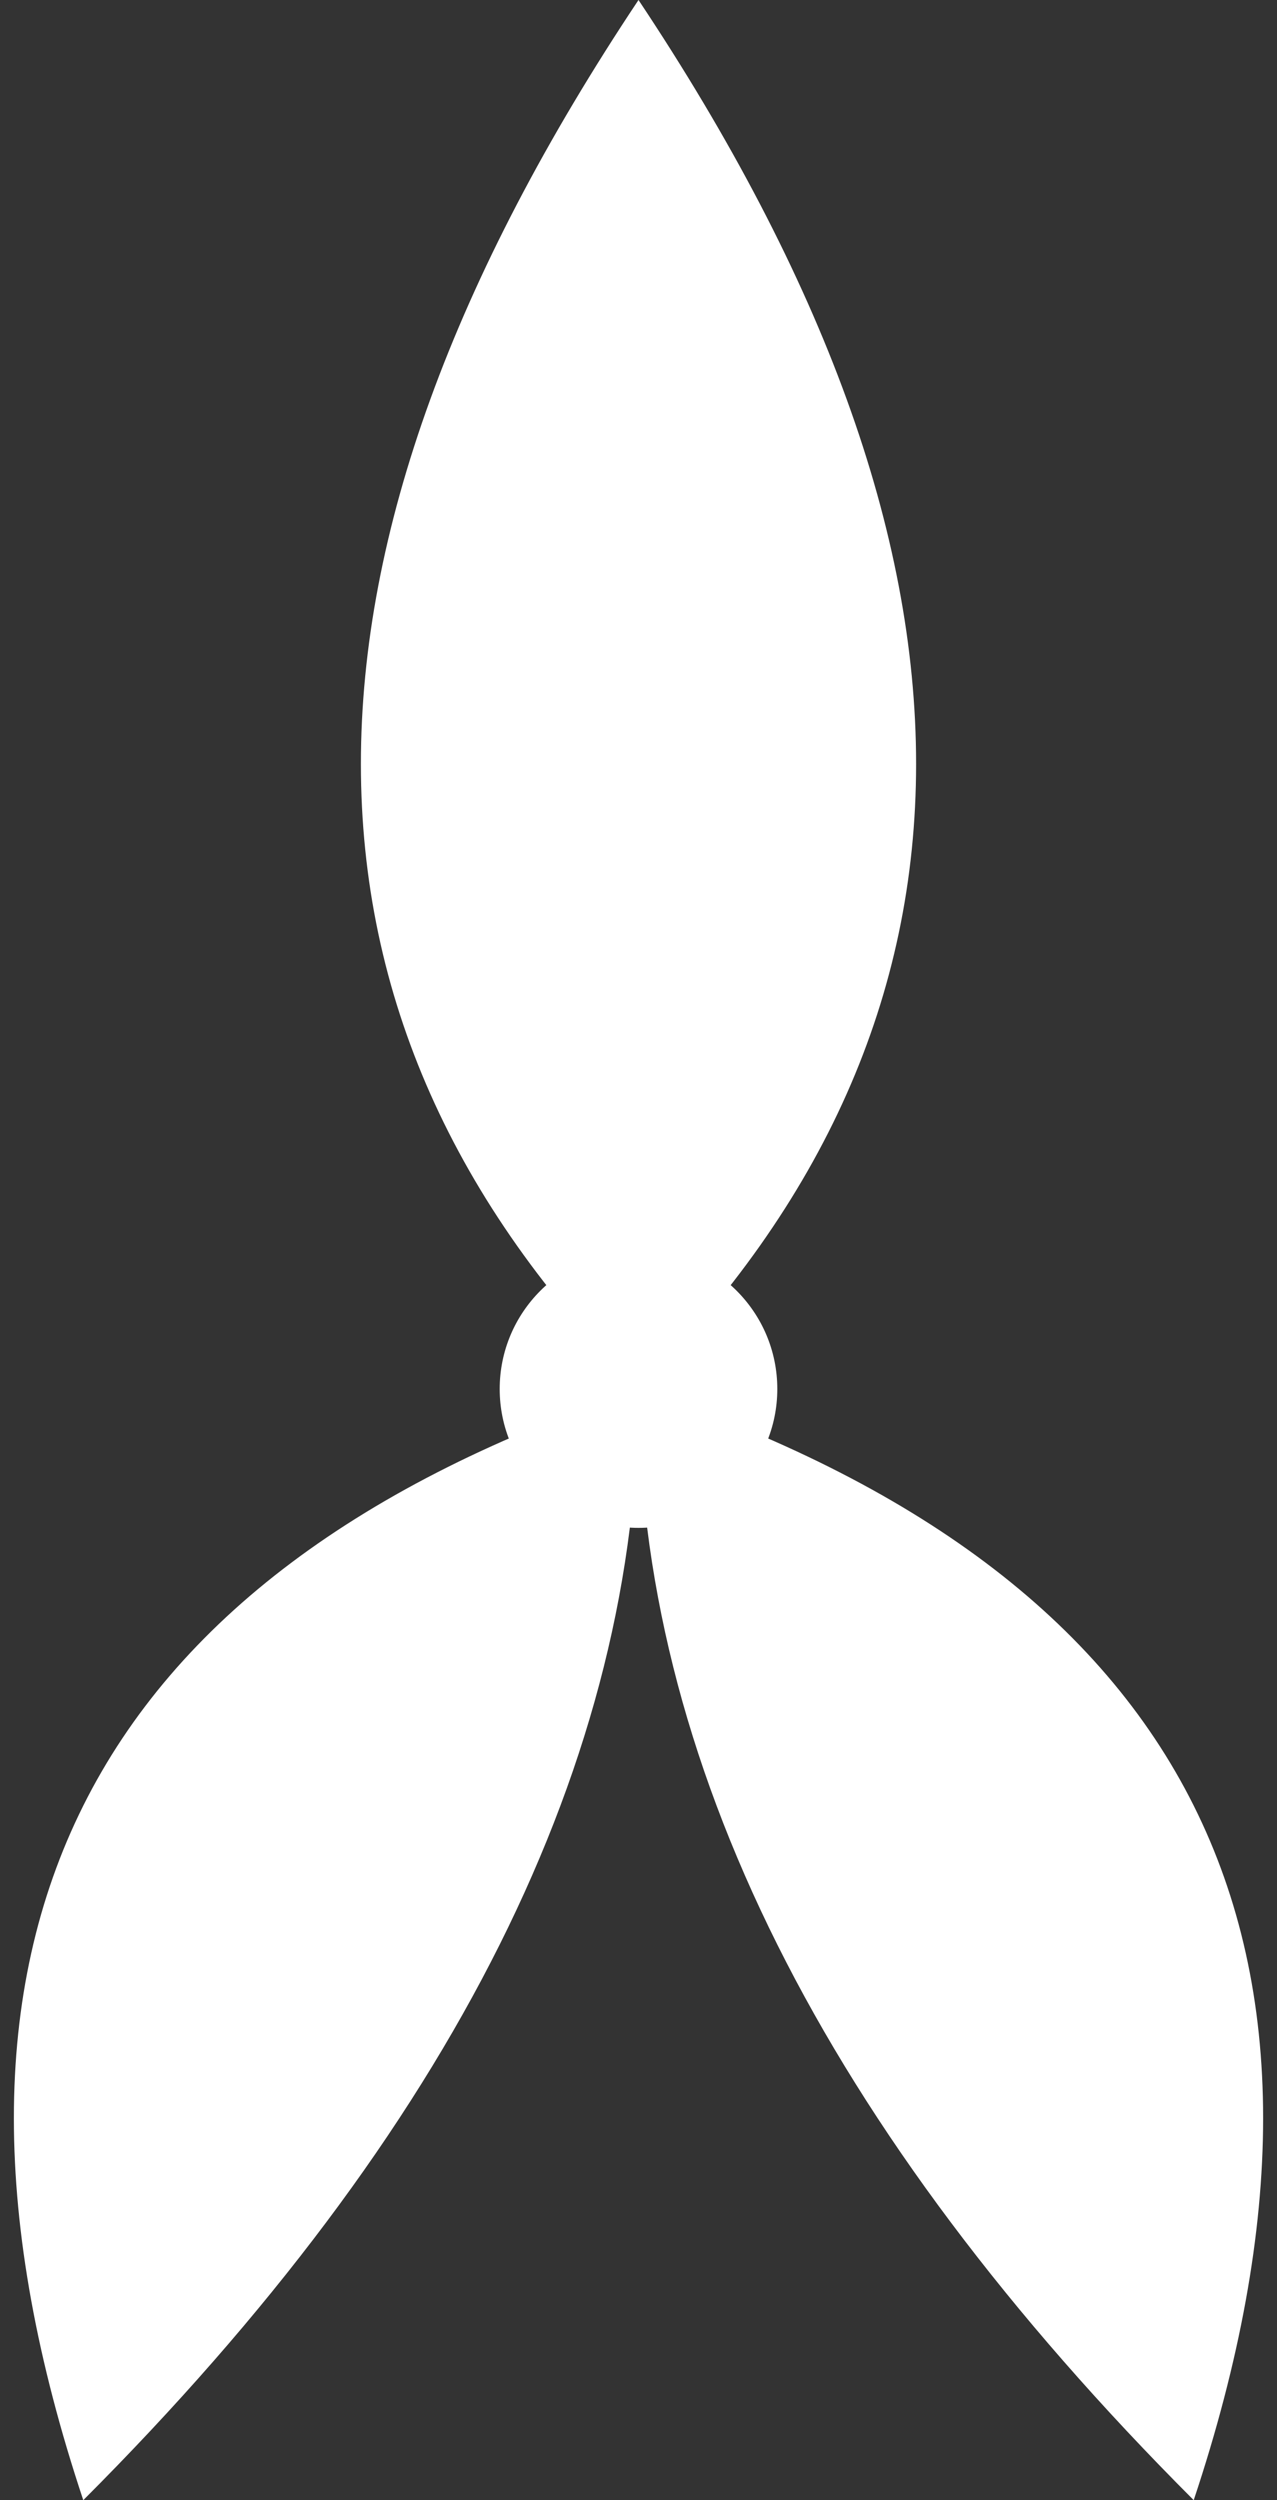
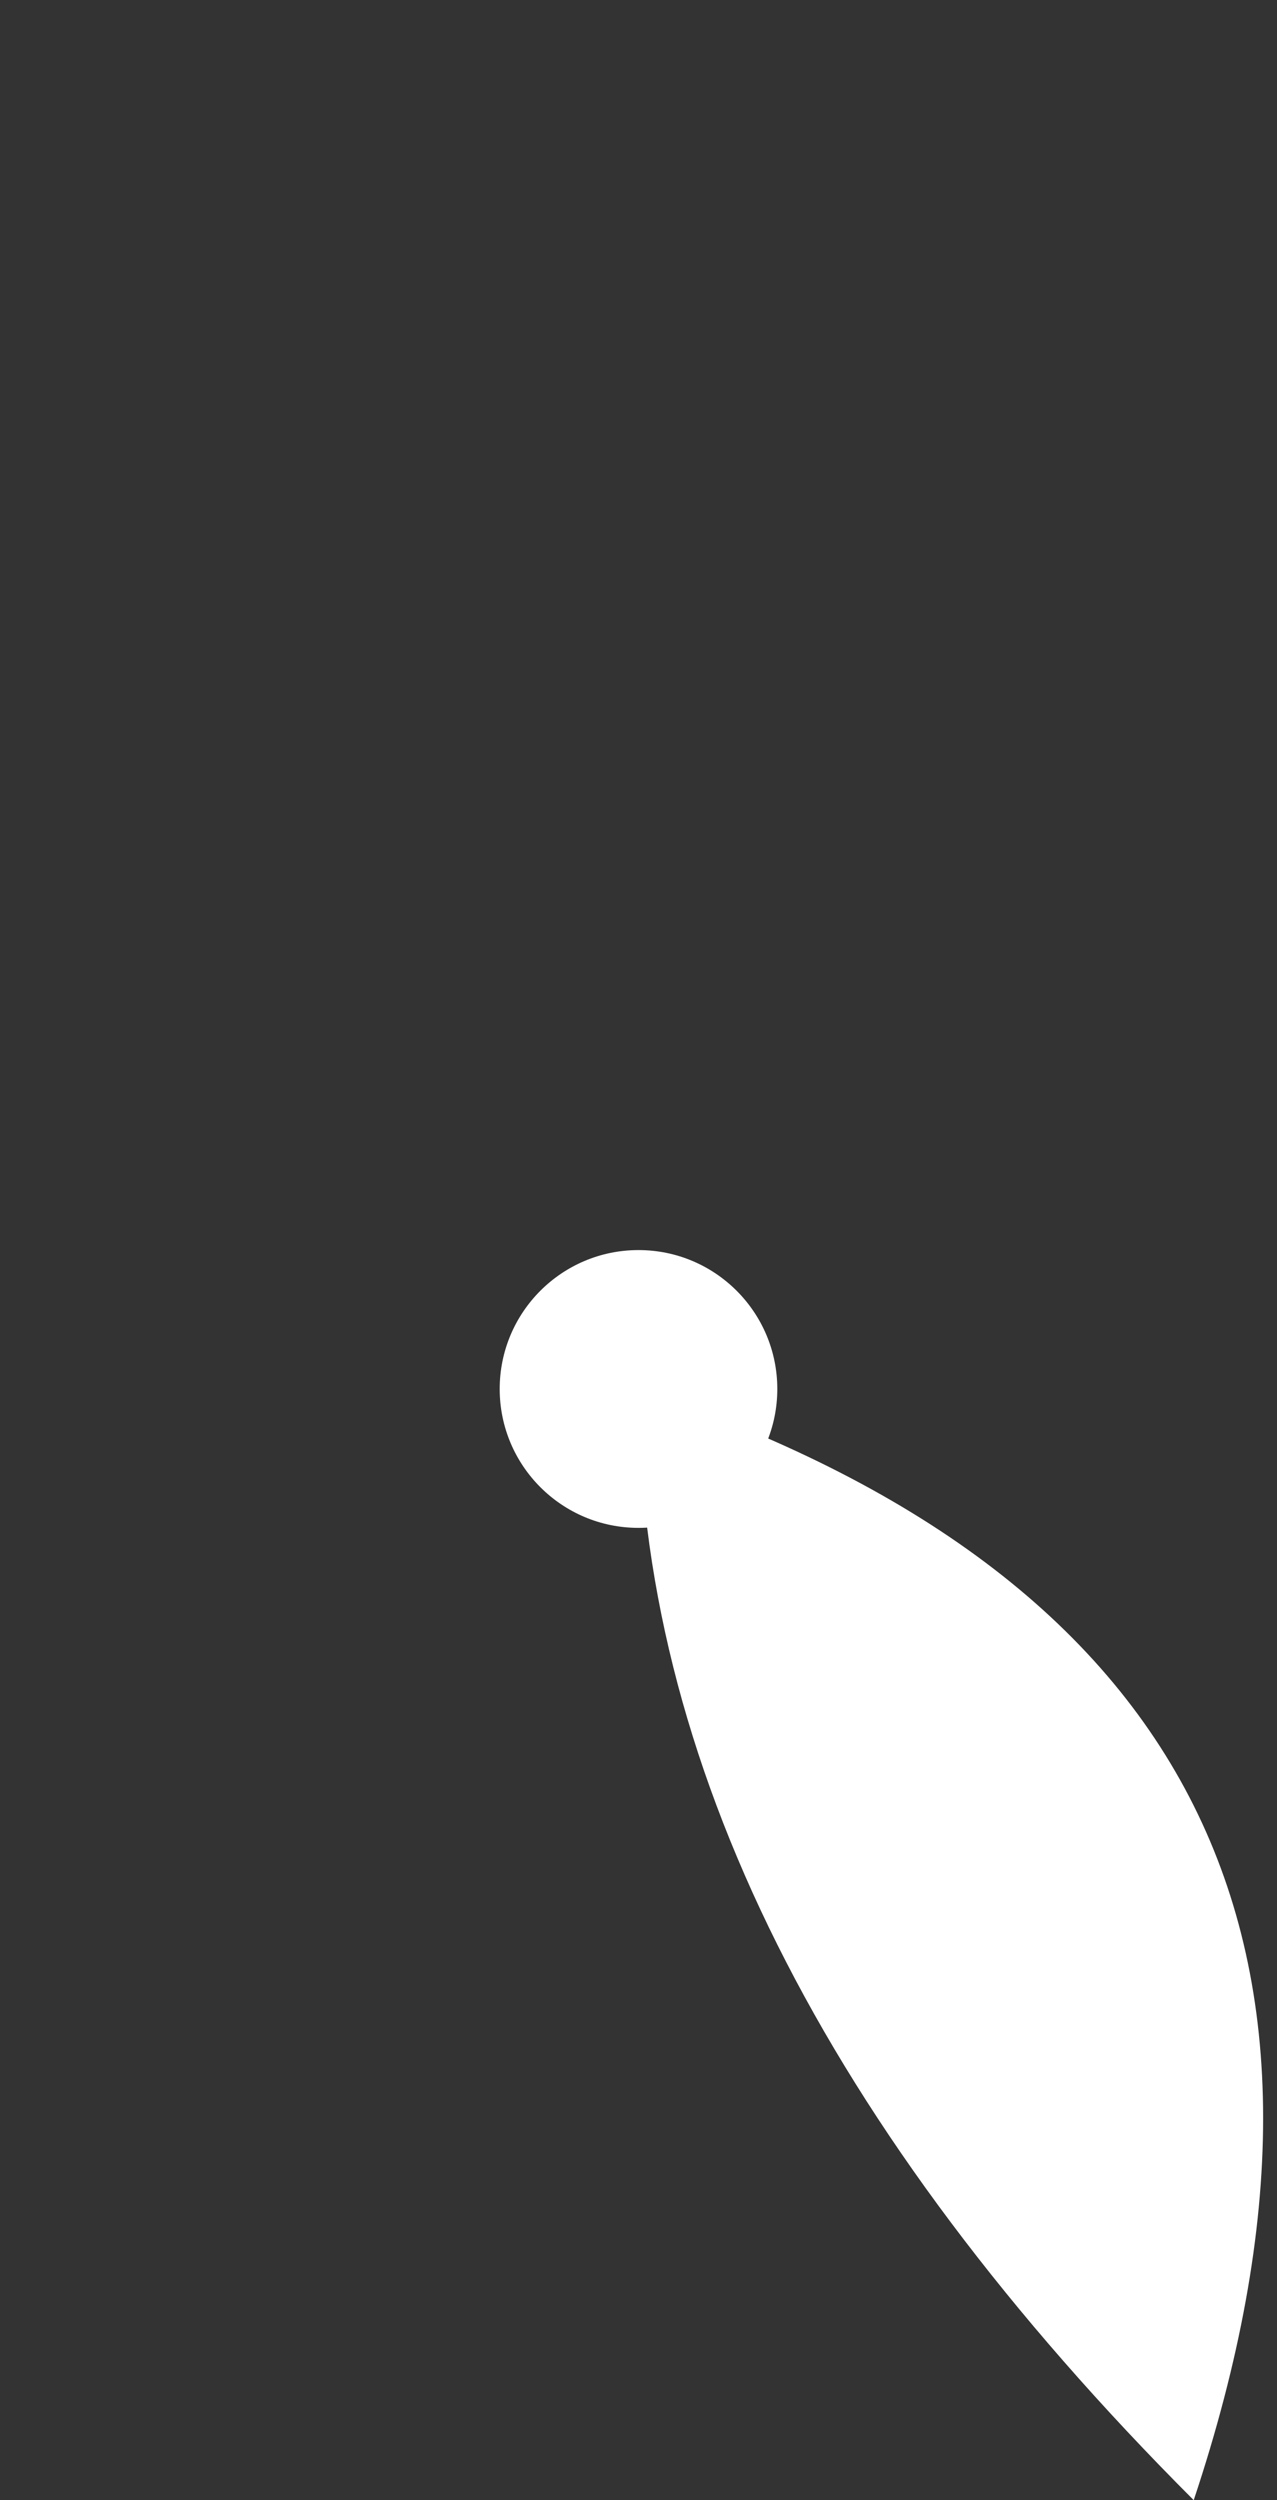
<svg xmlns="http://www.w3.org/2000/svg" width="46" height="90" viewBox="0 0 46 90" fill="none">
  <rect x="0" y="0" width="46" height="90" fill="#333333" stroke="none" />
-   <path d="M23 0C36.333 20 36.333 36.667 23 50C9.667 36.667 9.667 20 23 0Z" fill="white" />
  <path d="M23 50C43 56.667 49.667 70 43 90C29.667 76.667 23 63.333 23 50Z" fill="white" />
-   <path d="M23 50C3 56.667 -3.667 70 3 90C16.333 76.667 23 63.333 23 50Z" fill="white" />
  <path d="M23 55C25.761 55 28 52.761 28 50C28 47.239 25.761 45 23 45C20.239 45 18 47.239 18 50C18 52.761 20.239 55 23 55Z" fill="white" />
</svg>